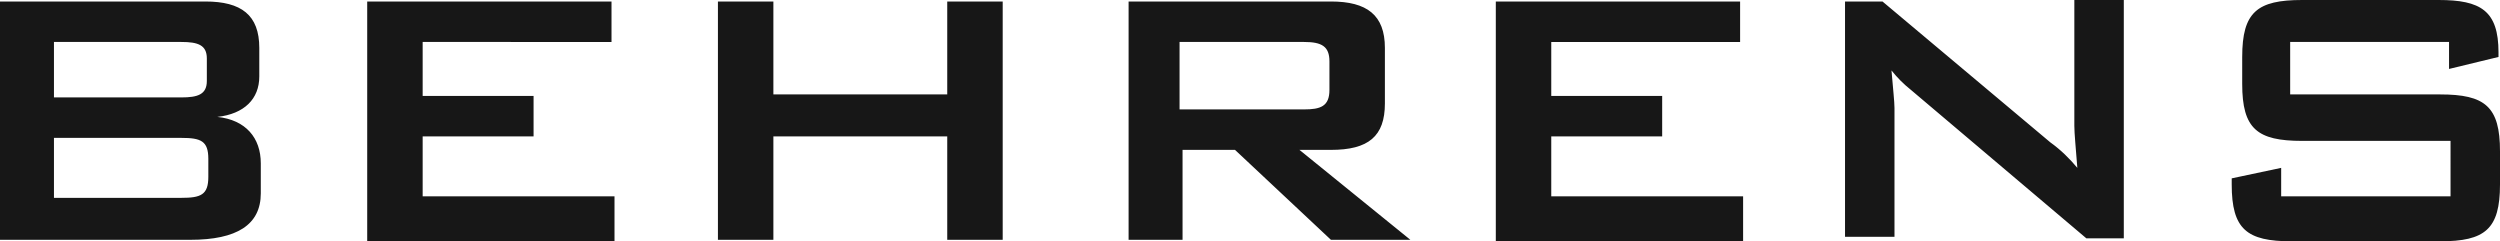
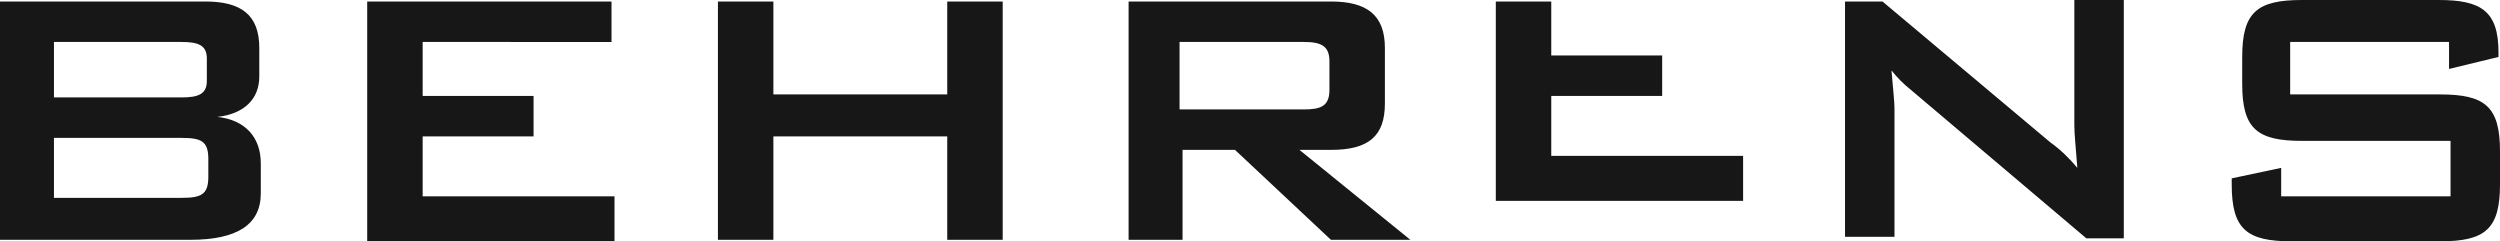
<svg xmlns="http://www.w3.org/2000/svg" version="1.1" id="Layer_1" x="0" y="0" viewBox="0 0 166.8 16.1" xml:space="preserve">
-   <path d="M0 .1h13.7c2.4 0 3.6.9 3.6 3.1v1.9c0 1.5-1 2.5-2.8 2.7 1.9.2 2.9 1.4 2.9 3.1v2c0 2.1-1.6 3.1-4.7 3.1H0V.1zm3.6 2.6v3.8h8.5c1.1 0 1.7-.2 1.7-1.1V3.9c0-.9-.6-1.1-1.7-1.1H3.6v-.1zm0 6.5v4h8.5c1.3 0 1.8-.2 1.8-1.4v-1.2c0-1.2-.5-1.4-1.8-1.4H3.6zM24.5.1h16.3v2.7H28.2v3.6h7.4v2.7h-7.4v4H41v3H24.5V.1zm23.4 0h3.7v6.2h11.6V.1h3.7V16h-3.7V9.1H51.6V16h-3.7V.1zm27.2 0h13.7c2.4 0 3.6.9 3.6 3.1v3.7c0 2.2-1.1 3.1-3.6 3.1h-2.1l7.4 6h-5.3l-6.4-6h-3.5v6h-3.6V.1h-.2zm3.6 2.8v4.4H87c1.1 0 1.7-.2 1.7-1.3V4.1c0-1-.5-1.3-1.7-1.3h-8.3v.1zM99.8.1h16.3v2.7h-12.6v3.6h7.4v2.7h-7.4v4h12.8v3H99.8V.1zm23.3 0h2.5l11.2 9.4c.7.5 1.3 1.1 1.8 1.7-.1-1.3-.2-2.3-.2-2.8V0h3.3v15.9h-2.5L127.5 6c-.5-.4-.9-.8-1.3-1.3.1 1.2.2 2.1.2 2.5v8.6h-3.3V.1zm29.7 2.8v3.4h10c3 0 4 .8 4 3.8v2.2c0 3-1 3.8-4 3.8h-9.9c-3 0-4-.8-4-3.8v-.4l3.3-.7v1.9h11.3V9.4h-9.9c-3 0-4-.8-4-3.8V3.8c0-3 1-3.8 4-3.8h9.1c2.8 0 4 .7 4 3.5v.3l-3.3.8V2.8h-10.6v.1z" fill="#171717" />
+   <path d="M0 .1h13.7c2.4 0 3.6.9 3.6 3.1v1.9c0 1.5-1 2.5-2.8 2.7 1.9.2 2.9 1.4 2.9 3.1v2c0 2.1-1.6 3.1-4.7 3.1H0V.1zm3.6 2.6v3.8h8.5c1.1 0 1.7-.2 1.7-1.1V3.9c0-.9-.6-1.1-1.7-1.1H3.6v-.1zm0 6.5v4h8.5c1.3 0 1.8-.2 1.8-1.4v-1.2c0-1.2-.5-1.4-1.8-1.4H3.6zM24.5.1h16.3v2.7H28.2v3.6h7.4v2.7h-7.4v4H41v3H24.5V.1zm23.4 0h3.7v6.2h11.6V.1h3.7V16h-3.7V9.1H51.6V16h-3.7V.1zm27.2 0h13.7c2.4 0 3.6.9 3.6 3.1v3.7c0 2.2-1.1 3.1-3.6 3.1h-2.1l7.4 6h-5.3l-6.4-6h-3.5v6h-3.6V.1h-.2zm3.6 2.8v4.4H87c1.1 0 1.7-.2 1.7-1.3V4.1c0-1-.5-1.3-1.7-1.3h-8.3v.1zM99.8.1h16.3h-12.6v3.6h7.4v2.7h-7.4v4h12.8v3H99.8V.1zm23.3 0h2.5l11.2 9.4c.7.5 1.3 1.1 1.8 1.7-.1-1.3-.2-2.3-.2-2.8V0h3.3v15.9h-2.5L127.5 6c-.5-.4-.9-.8-1.3-1.3.1 1.2.2 2.1.2 2.5v8.6h-3.3V.1zm29.7 2.8v3.4h10c3 0 4 .8 4 3.8v2.2c0 3-1 3.8-4 3.8h-9.9c-3 0-4-.8-4-3.8v-.4l3.3-.7v1.9h11.3V9.4h-9.9c-3 0-4-.8-4-3.8V3.8c0-3 1-3.8 4-3.8h9.1c2.8 0 4 .7 4 3.5v.3l-3.3.8V2.8h-10.6v.1z" fill="#171717" />
</svg>